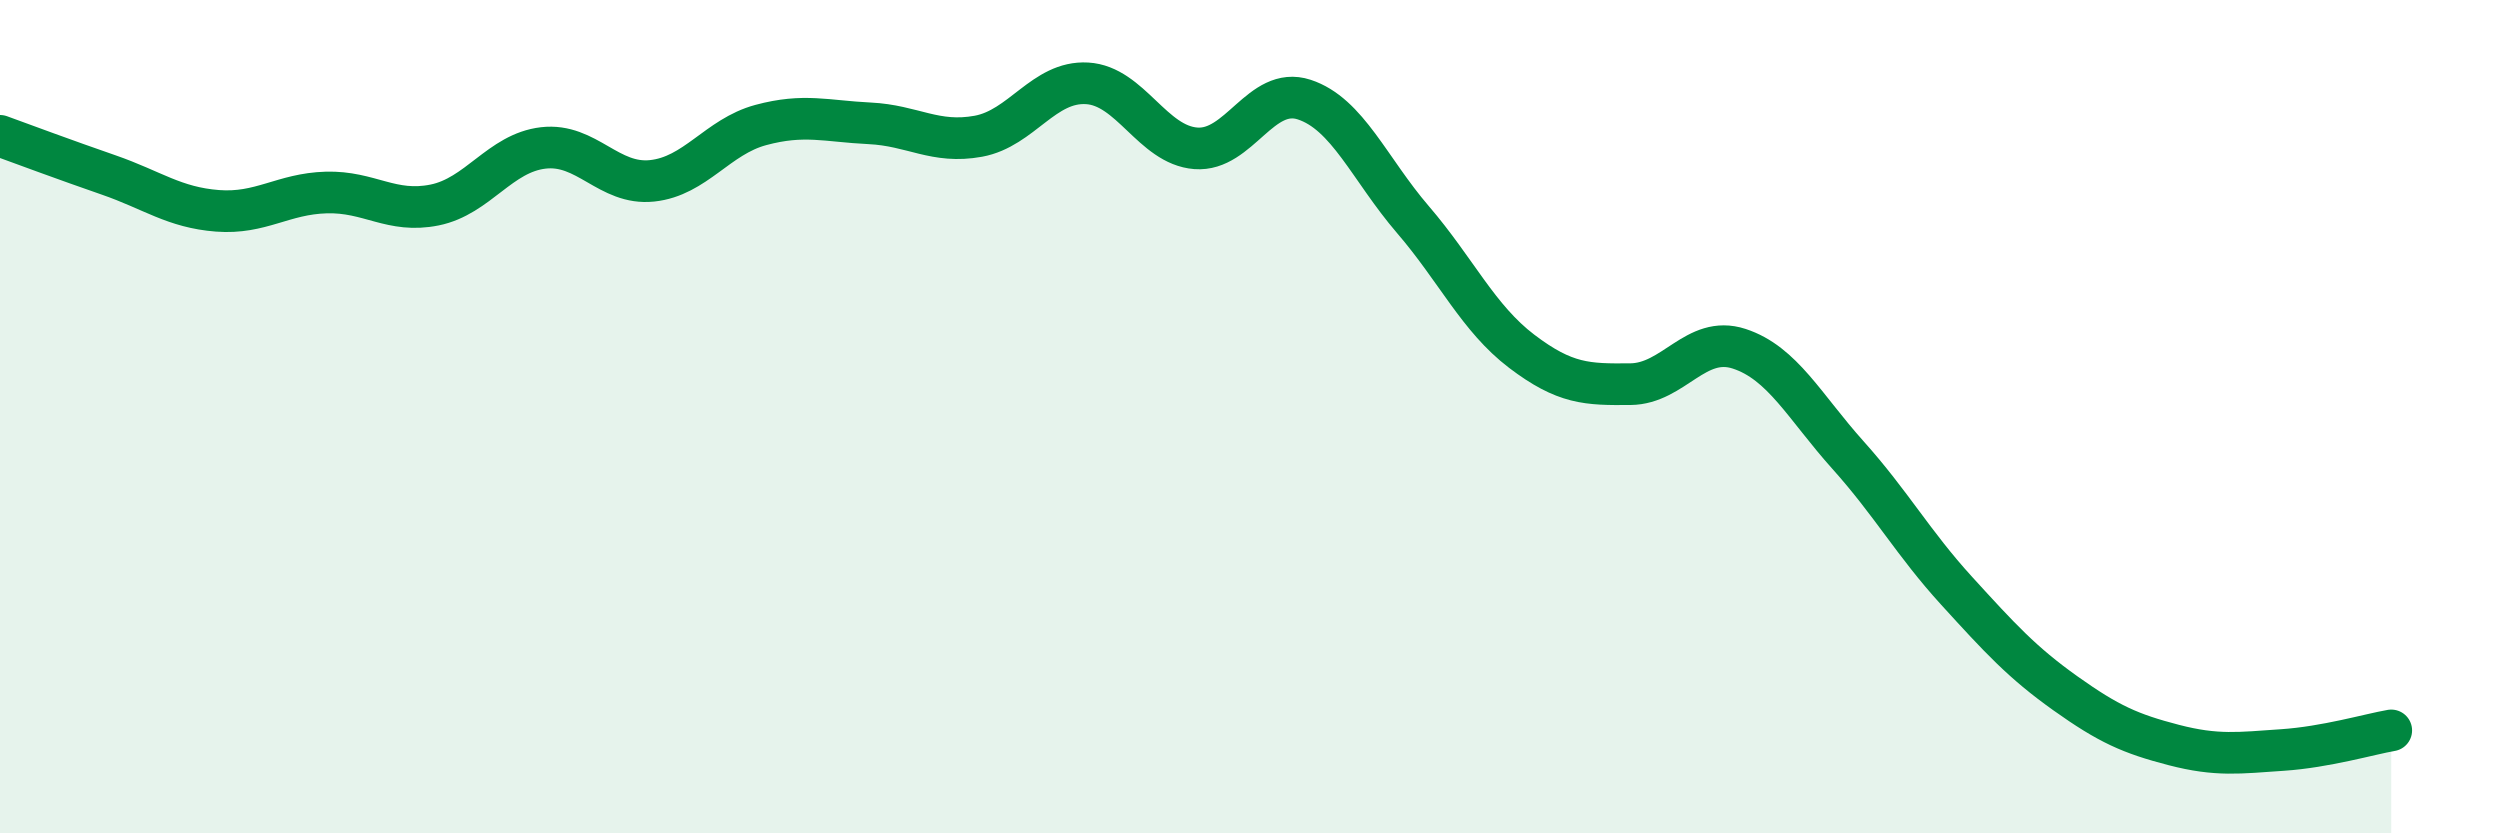
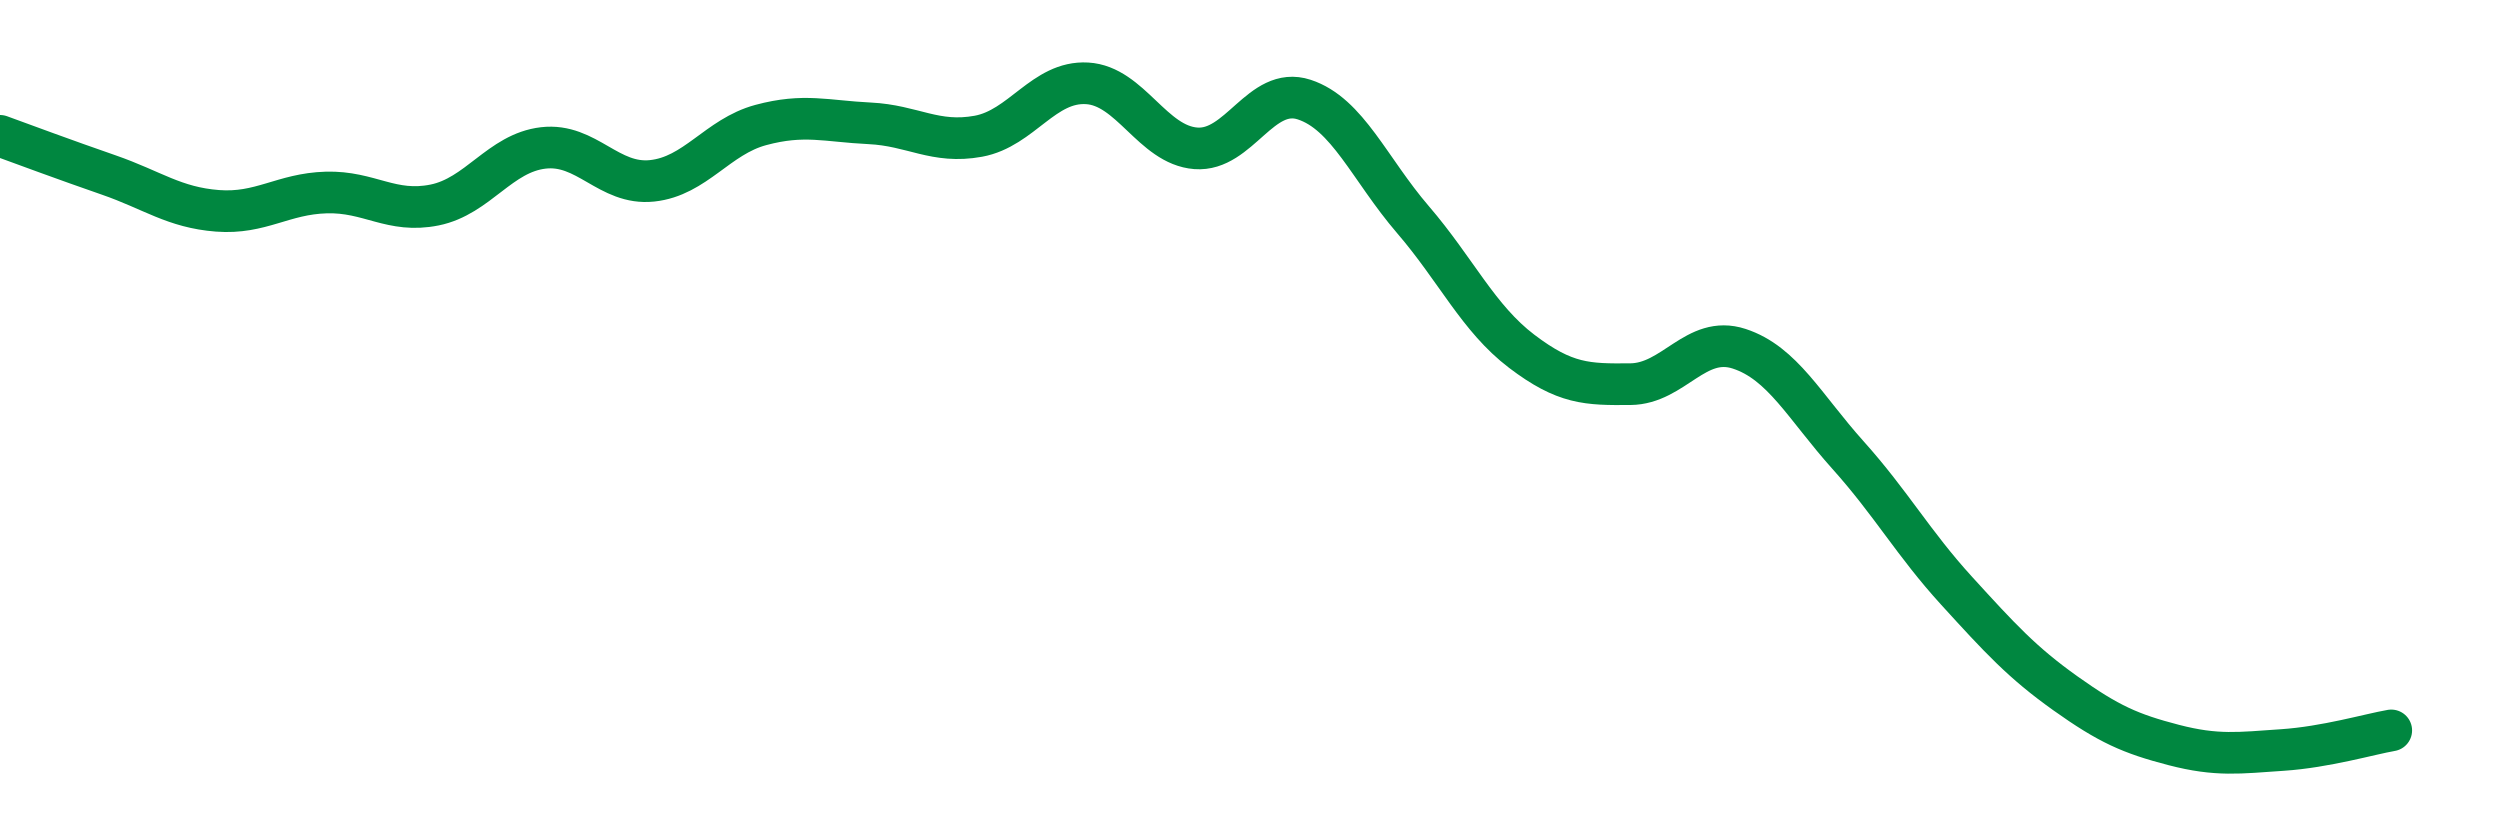
<svg xmlns="http://www.w3.org/2000/svg" width="60" height="20" viewBox="0 0 60 20">
-   <path d="M 0,3.26 C 0.52,3.45 1.57,3.84 2.61,4.2 C 3.65,4.56 4.18,4.98 5.22,5.06 C 6.26,5.14 6.79,4.65 7.83,4.62 C 8.87,4.59 9.39,5.13 10.43,4.92 C 11.47,4.71 12,3.67 13.04,3.55 C 14.08,3.43 14.61,4.45 15.65,4.34 C 16.69,4.23 17.22,3.28 18.26,3 C 19.3,2.72 19.83,2.91 20.87,2.96 C 21.91,3.01 22.44,3.46 23.48,3.27 C 24.52,3.08 25.05,1.94 26.09,2 C 27.13,2.06 27.66,3.48 28.7,3.56 C 29.74,3.64 30.26,2.05 31.3,2.39 C 32.34,2.73 32.87,4.06 33.91,5.27 C 34.95,6.48 35.48,7.64 36.52,8.43 C 37.56,9.22 38.09,9.23 39.13,9.22 C 40.17,9.21 40.7,8.03 41.74,8.37 C 42.78,8.71 43.31,9.76 44.35,10.92 C 45.39,12.08 45.92,13.04 46.96,14.18 C 48,15.32 48.53,15.9 49.57,16.64 C 50.61,17.38 51.13,17.61 52.17,17.88 C 53.21,18.15 53.74,18.07 54.78,18 C 55.82,17.93 56.87,17.62 57.39,17.53L57.39 20L0 20Z" fill="#008740" opacity="0.1" stroke-linecap="round" stroke-linejoin="round" />
  <path d="M 0,3.26 C 0.52,3.45 1.57,3.84 2.61,4.2 C 3.65,4.56 4.18,4.98 5.22,5.06 C 6.26,5.14 6.79,4.65 7.83,4.62 C 8.87,4.59 9.39,5.13 10.43,4.92 C 11.47,4.71 12,3.67 13.04,3.55 C 14.08,3.43 14.61,4.45 15.65,4.34 C 16.69,4.23 17.22,3.28 18.26,3 C 19.3,2.72 19.83,2.91 20.87,2.96 C 21.91,3.01 22.44,3.46 23.48,3.27 C 24.52,3.08 25.05,1.94 26.09,2 C 27.13,2.06 27.66,3.48 28.7,3.56 C 29.74,3.64 30.26,2.05 31.3,2.39 C 32.34,2.73 32.87,4.06 33.91,5.27 C 34.95,6.48 35.48,7.64 36.52,8.43 C 37.56,9.22 38.09,9.23 39.13,9.22 C 40.17,9.21 40.7,8.03 41.74,8.37 C 42.78,8.71 43.31,9.76 44.35,10.92 C 45.39,12.08 45.92,13.04 46.96,14.18 C 48,15.32 48.53,15.9 49.57,16.64 C 50.61,17.38 51.13,17.61 52.17,17.88 C 53.21,18.15 53.74,18.07 54.78,18 C 55.82,17.93 56.87,17.62 57.39,17.53" stroke="#008740" stroke-width="1" fill="none" stroke-linecap="round" stroke-linejoin="round" />
</svg>